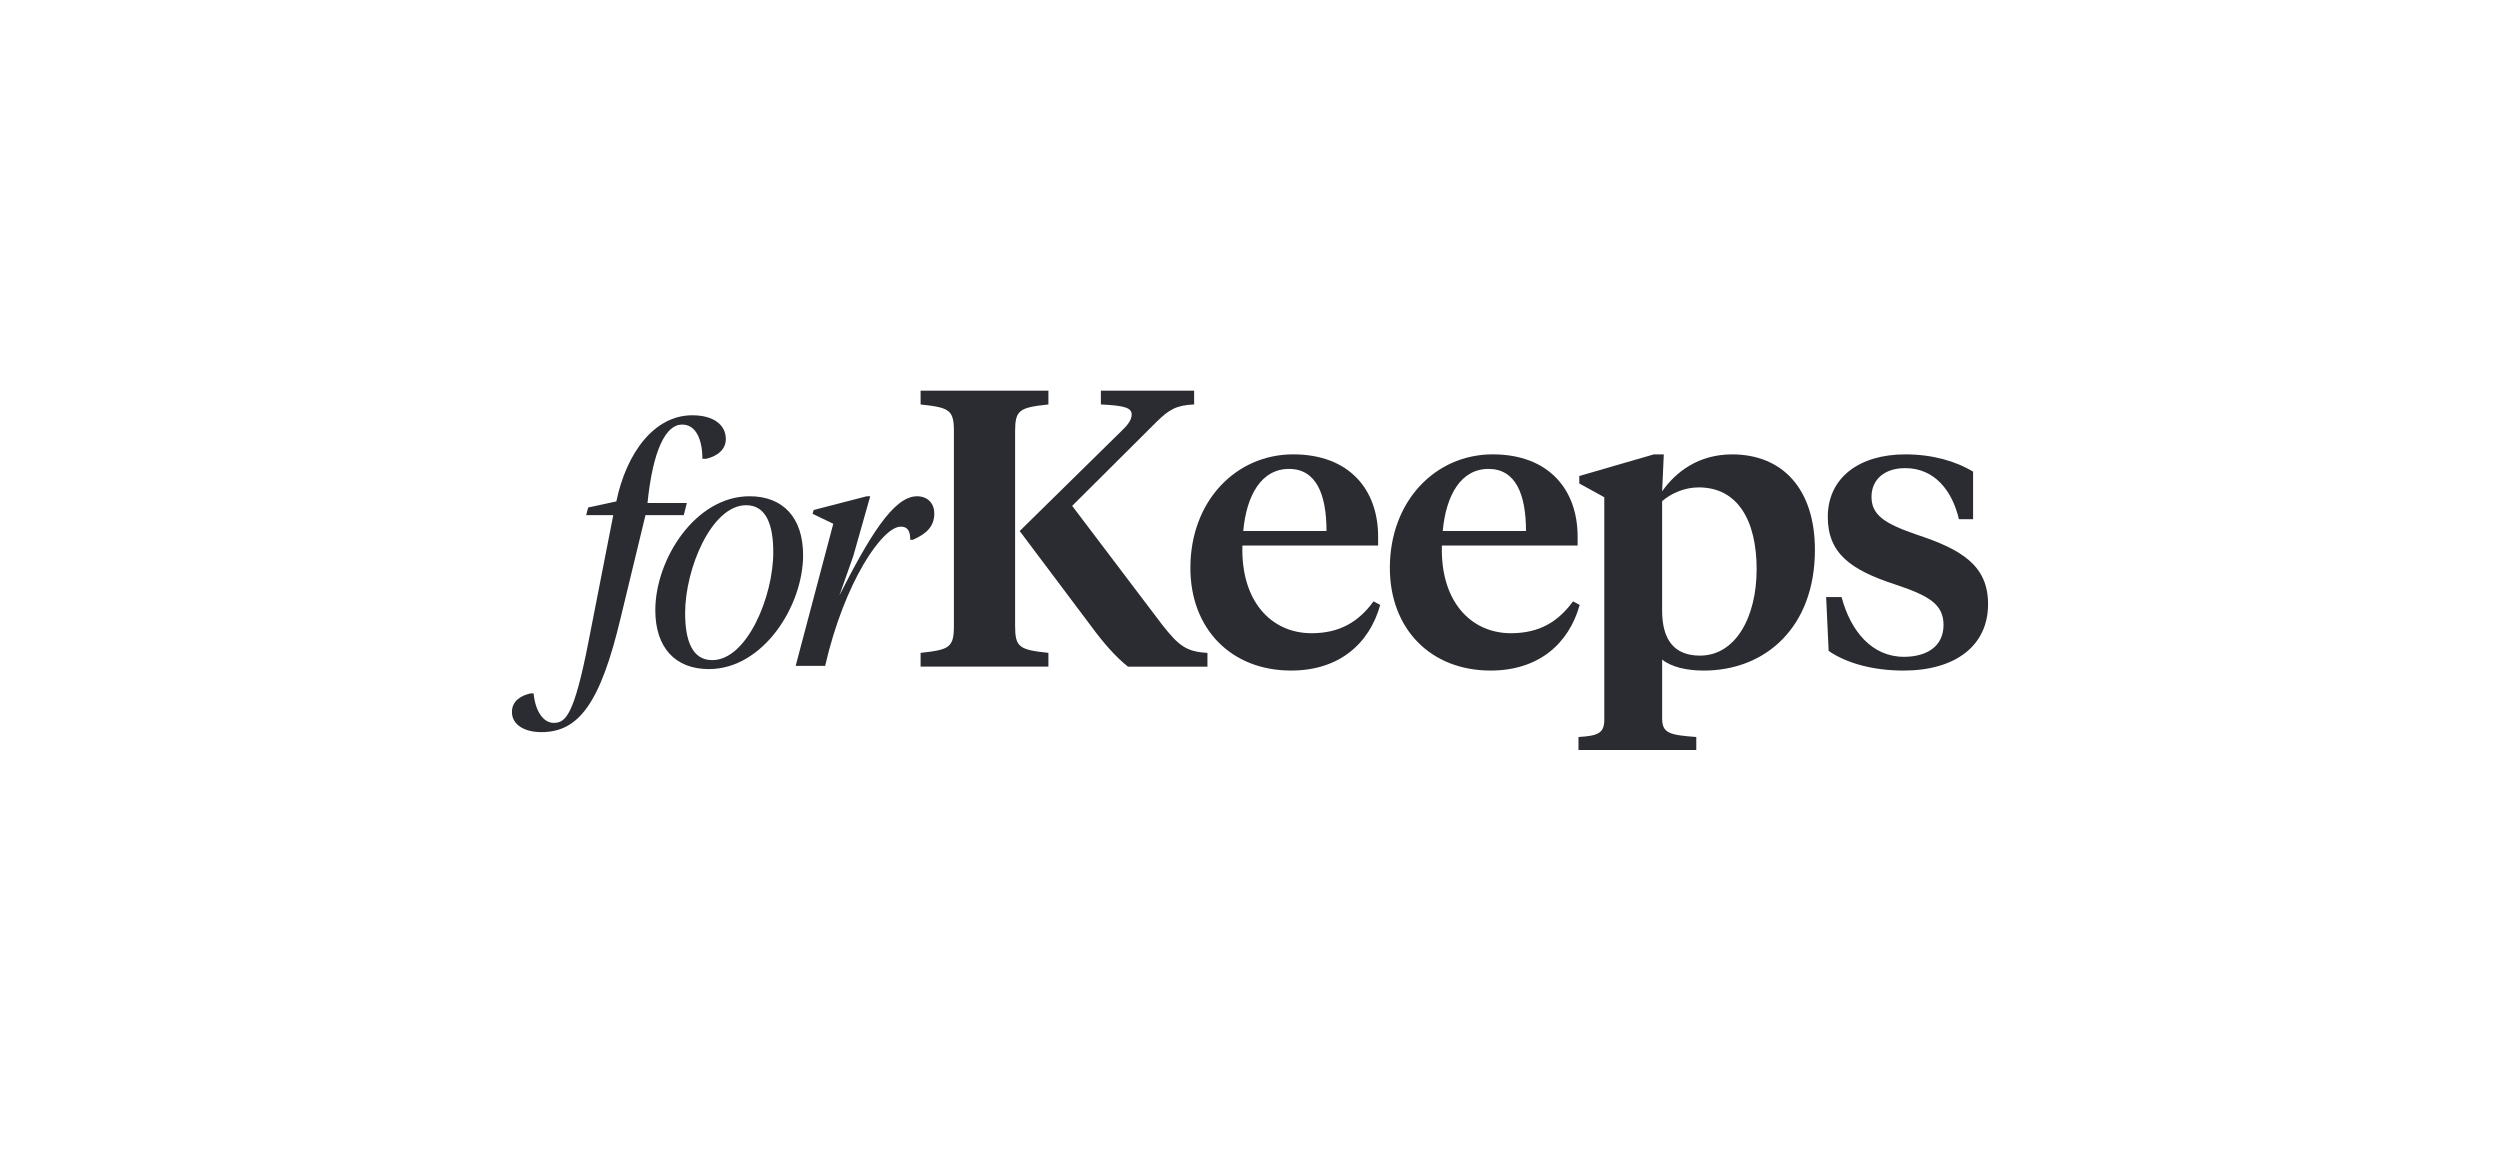
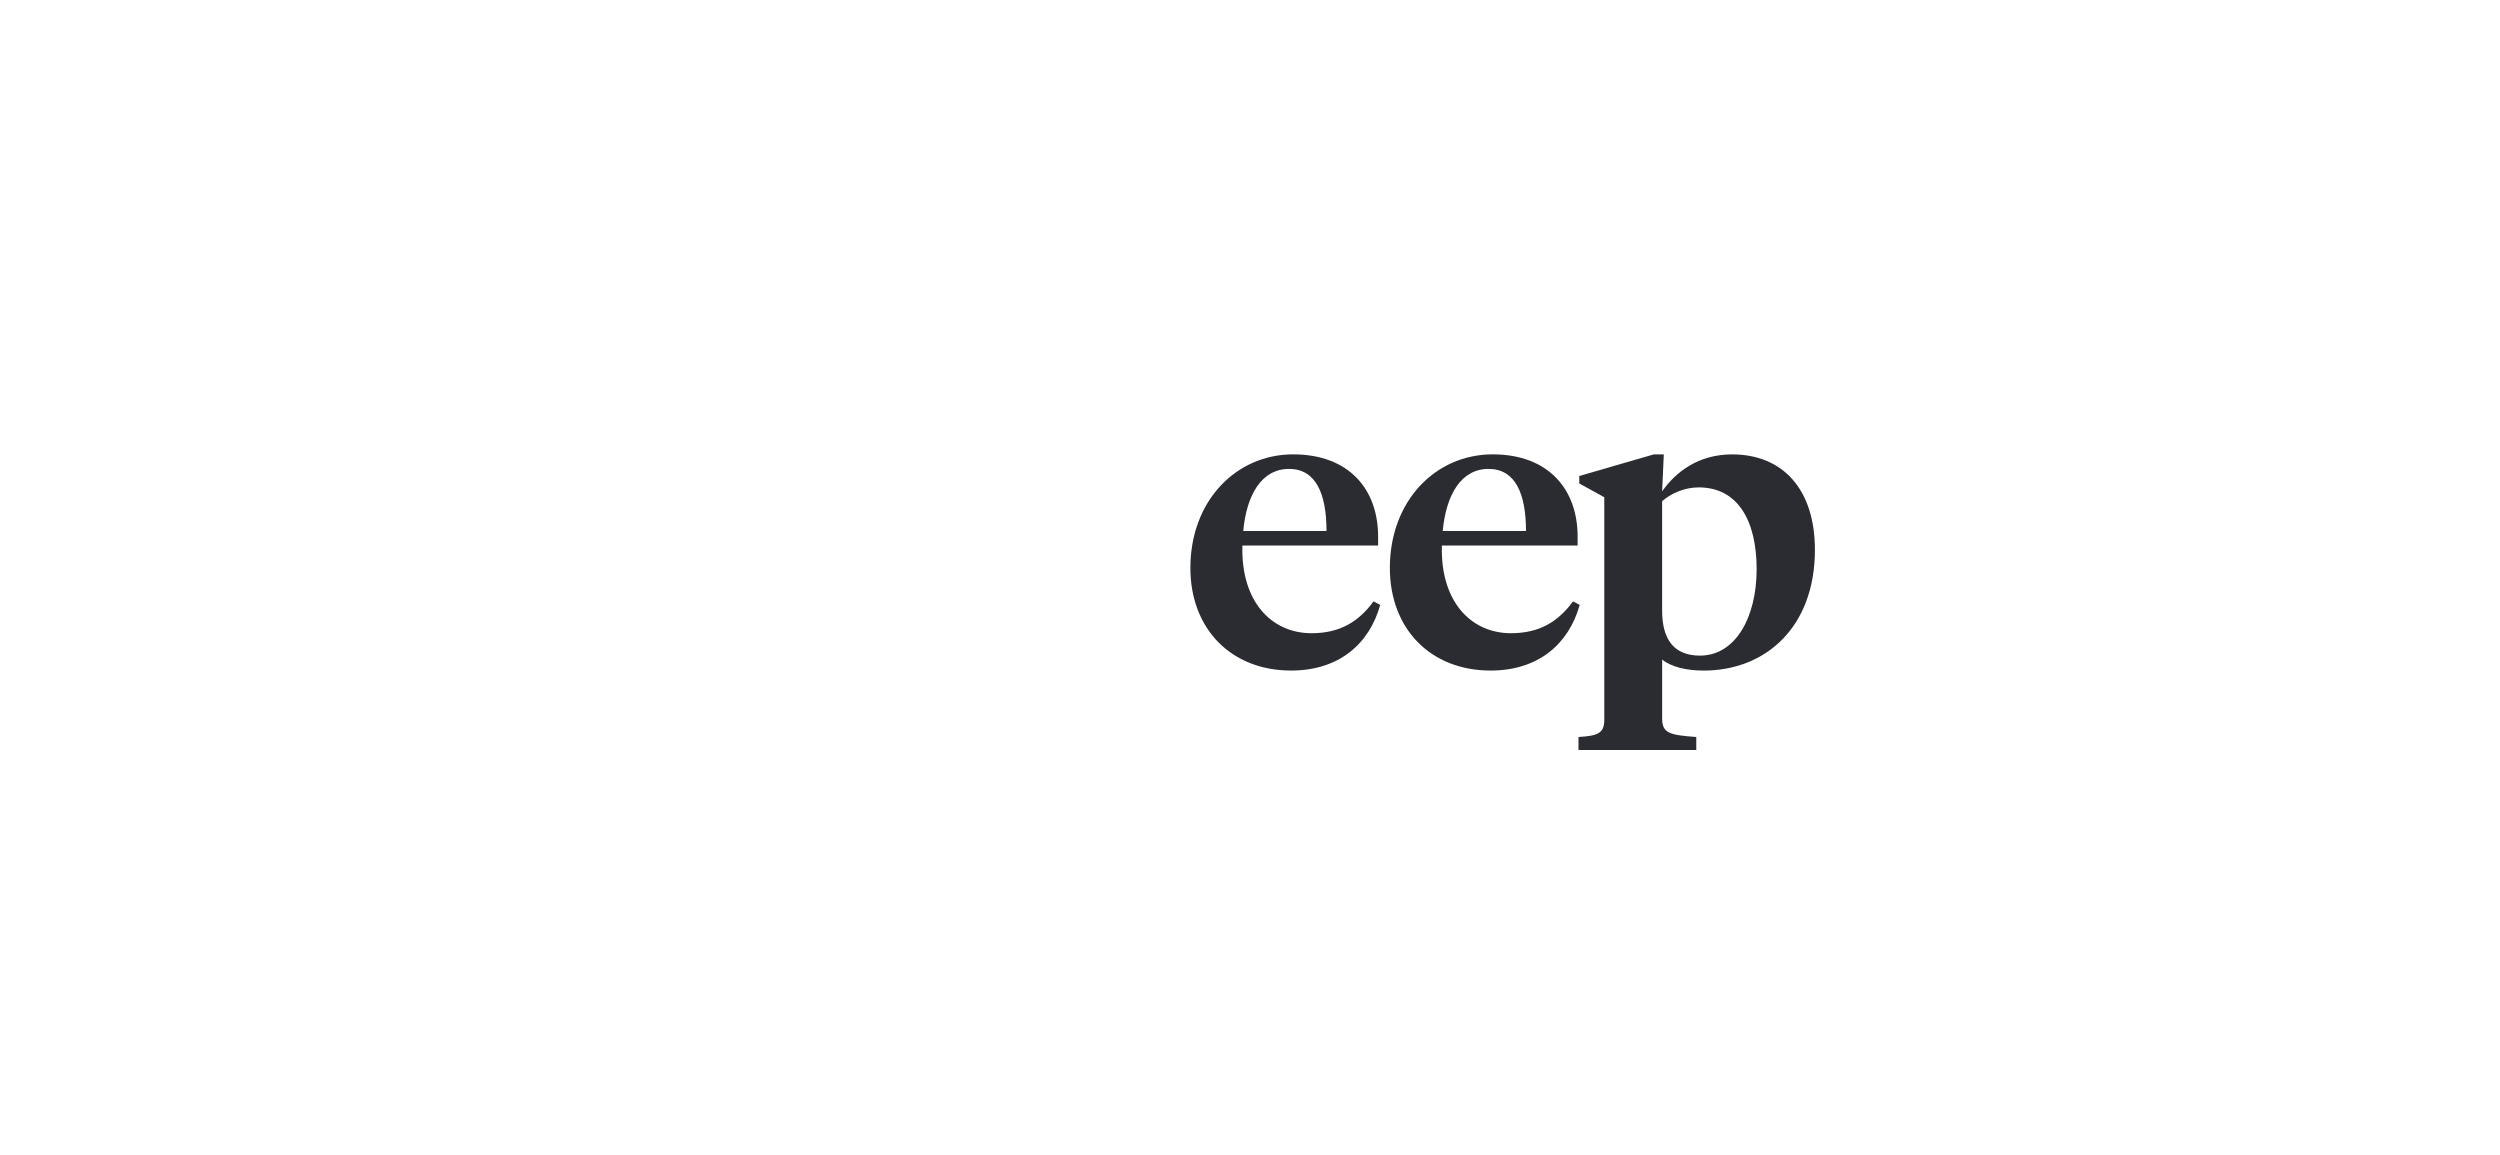
<svg xmlns="http://www.w3.org/2000/svg" width="171" height="79" viewBox="0 0 171 79" fill="none">
  <g clip-path="url(#clip0_343_162)">
-     <path d="M40.232 34.711L42.157 34.295C42.852 30.966 44.754 28.405 47.35 28.405C48.811 28.405 49.646 29.062 49.646 30.026C49.646 30.726 49.112 31.186 48.301 31.383H48.045C48.045 30.201 47.675 29.04 46.654 29.04C45.541 29.04 44.66 30.769 44.289 34.404H46.98L46.771 35.236H44.151L42.458 42.241C41.067 48.108 39.583 50.078 37.033 50.078C35.873 50.078 35.016 49.575 35.016 48.699C35.016 47.911 35.688 47.561 36.29 47.429H36.499C36.615 48.655 37.171 49.444 37.867 49.444C38.679 49.444 39.259 48.984 40.255 43.883L41.948 35.235H40.093L40.232 34.711Z" fill="#2A2C31" />
-     <path d="M44.823 41.738C44.823 38.257 47.559 33.944 51.269 33.944C53.564 33.944 54.932 35.412 54.932 37.972C54.932 41.453 52.196 45.766 48.486 45.766C46.191 45.766 44.823 44.3 44.823 41.738ZM52.892 37.775C52.892 35.936 52.428 34.557 51.037 34.557C48.672 34.557 46.863 38.892 46.863 41.935C46.863 43.774 47.327 45.153 48.718 45.153C51.084 45.153 52.892 40.819 52.892 37.775Z" fill="#2A2C31" />
-     <path d="M58.364 38.038L57.413 40.731C59.431 36.768 61.1 33.944 62.723 33.944C63.489 33.944 63.906 34.469 63.906 35.125C63.906 36.044 63.326 36.526 62.445 36.921H62.259C62.259 36.439 62.167 36.023 61.61 36.023C60.359 36.023 57.761 39.789 56.44 45.547H54.423L56.996 35.826L55.582 35.147L55.651 34.884L59.292 33.943H59.524L58.364 38.038Z" fill="#2A2C31" />
-     <path d="M69.433 42.801C69.433 44.28 69.718 44.441 71.711 44.656V45.597H62.969V44.656C64.962 44.441 65.247 44.28 65.247 42.801V29.52C65.247 28.041 64.962 27.88 62.969 27.665V26.723H71.711V27.664C69.718 27.879 69.433 28.041 69.433 29.519V42.801ZM79.485 42.721C80.624 44.172 81.137 44.576 82.589 44.657V45.598H77.151C76.325 44.953 75.443 43.931 74.673 42.882L69.747 36.322L76.695 29.493C77.094 29.117 77.407 28.741 77.407 28.363C77.407 27.906 76.98 27.745 75.3 27.664V26.723H81.679V27.664C80.454 27.718 79.97 28.013 79.116 28.847L73.336 34.601L79.485 42.721Z" fill="#2A2C31" />
    <path d="M94.263 36.698V37.316H84.981C84.867 41.08 86.918 43.312 89.707 43.312C91.644 43.312 92.925 42.532 93.951 41.134L94.406 41.376C93.666 44.037 91.588 45.866 88.313 45.866C84.184 45.866 81.422 42.989 81.422 38.848C81.422 34.251 84.554 31.078 88.455 31.078C92.27 31.079 94.263 33.472 94.263 36.698ZM85.037 36.322H90.733C90.733 33.795 90.021 32.074 88.17 32.074C86.291 32.074 85.266 33.849 85.037 36.322Z" fill="#2A2C31" />
    <path d="M107.909 36.698V37.316H98.626C98.512 41.08 100.562 43.312 103.352 43.312C105.289 43.312 106.57 42.532 107.595 41.134L108.051 41.376C107.31 44.037 105.231 45.866 101.957 45.866C97.829 45.866 95.066 42.989 95.066 38.848C95.066 34.251 98.198 31.078 102.099 31.078C105.916 31.079 107.909 33.472 107.909 36.698ZM98.683 36.322H104.378C104.378 33.795 103.666 32.074 101.816 32.074C99.935 32.074 98.911 33.849 98.683 36.322Z" fill="#2A2C31" />
    <path d="M109.732 34.01L108.023 33.069V32.558L113.121 31.08H113.804L113.69 33.608C114.63 32.263 116.196 31.08 118.474 31.08C121.948 31.08 124.141 33.472 124.141 37.613C124.141 42.882 120.78 45.867 116.538 45.867C115.371 45.867 114.317 45.625 113.691 45.114V49.147C113.691 50.169 114.232 50.276 116.026 50.411V51.298H107.968V50.411C109.278 50.33 109.733 50.169 109.733 49.228V34.01H109.732ZM120.154 38.93C120.154 35.623 118.872 33.338 116.195 33.338C115.255 33.338 114.344 33.714 113.689 34.279V41.753C113.689 43.796 114.543 44.844 116.28 44.844C118.701 44.844 120.154 42.236 120.154 38.93Z" fill="#2A2C31" />
-     <path d="M125.079 44.522L124.908 40.839H125.962C126.588 43.178 128.041 44.926 130.232 44.926C131.77 44.926 132.937 44.226 132.937 42.748C132.937 41.296 131.883 40.732 129.634 39.978C126.587 38.983 125.021 37.855 125.021 35.354C125.021 32.666 127.186 31.079 130.317 31.079C132.168 31.079 133.763 31.536 134.959 32.262V35.515H133.991C133.535 33.579 132.339 32.02 130.317 32.02C128.865 32.02 128.011 32.826 128.011 33.983C128.011 35.22 128.894 35.811 131.087 36.564C134.191 37.586 135.984 38.687 135.984 41.322C135.984 44.199 133.706 45.867 130.204 45.867C128.041 45.867 126.246 45.329 125.079 44.522Z" fill="#2A2C31" />
  </g>
  <defs>
    <clipPath id="clip0_343_162">
      <rect width="101" height="30.046" fill="white" transform="translate(35 24)" />
    </clipPath>
  </defs>
</svg>